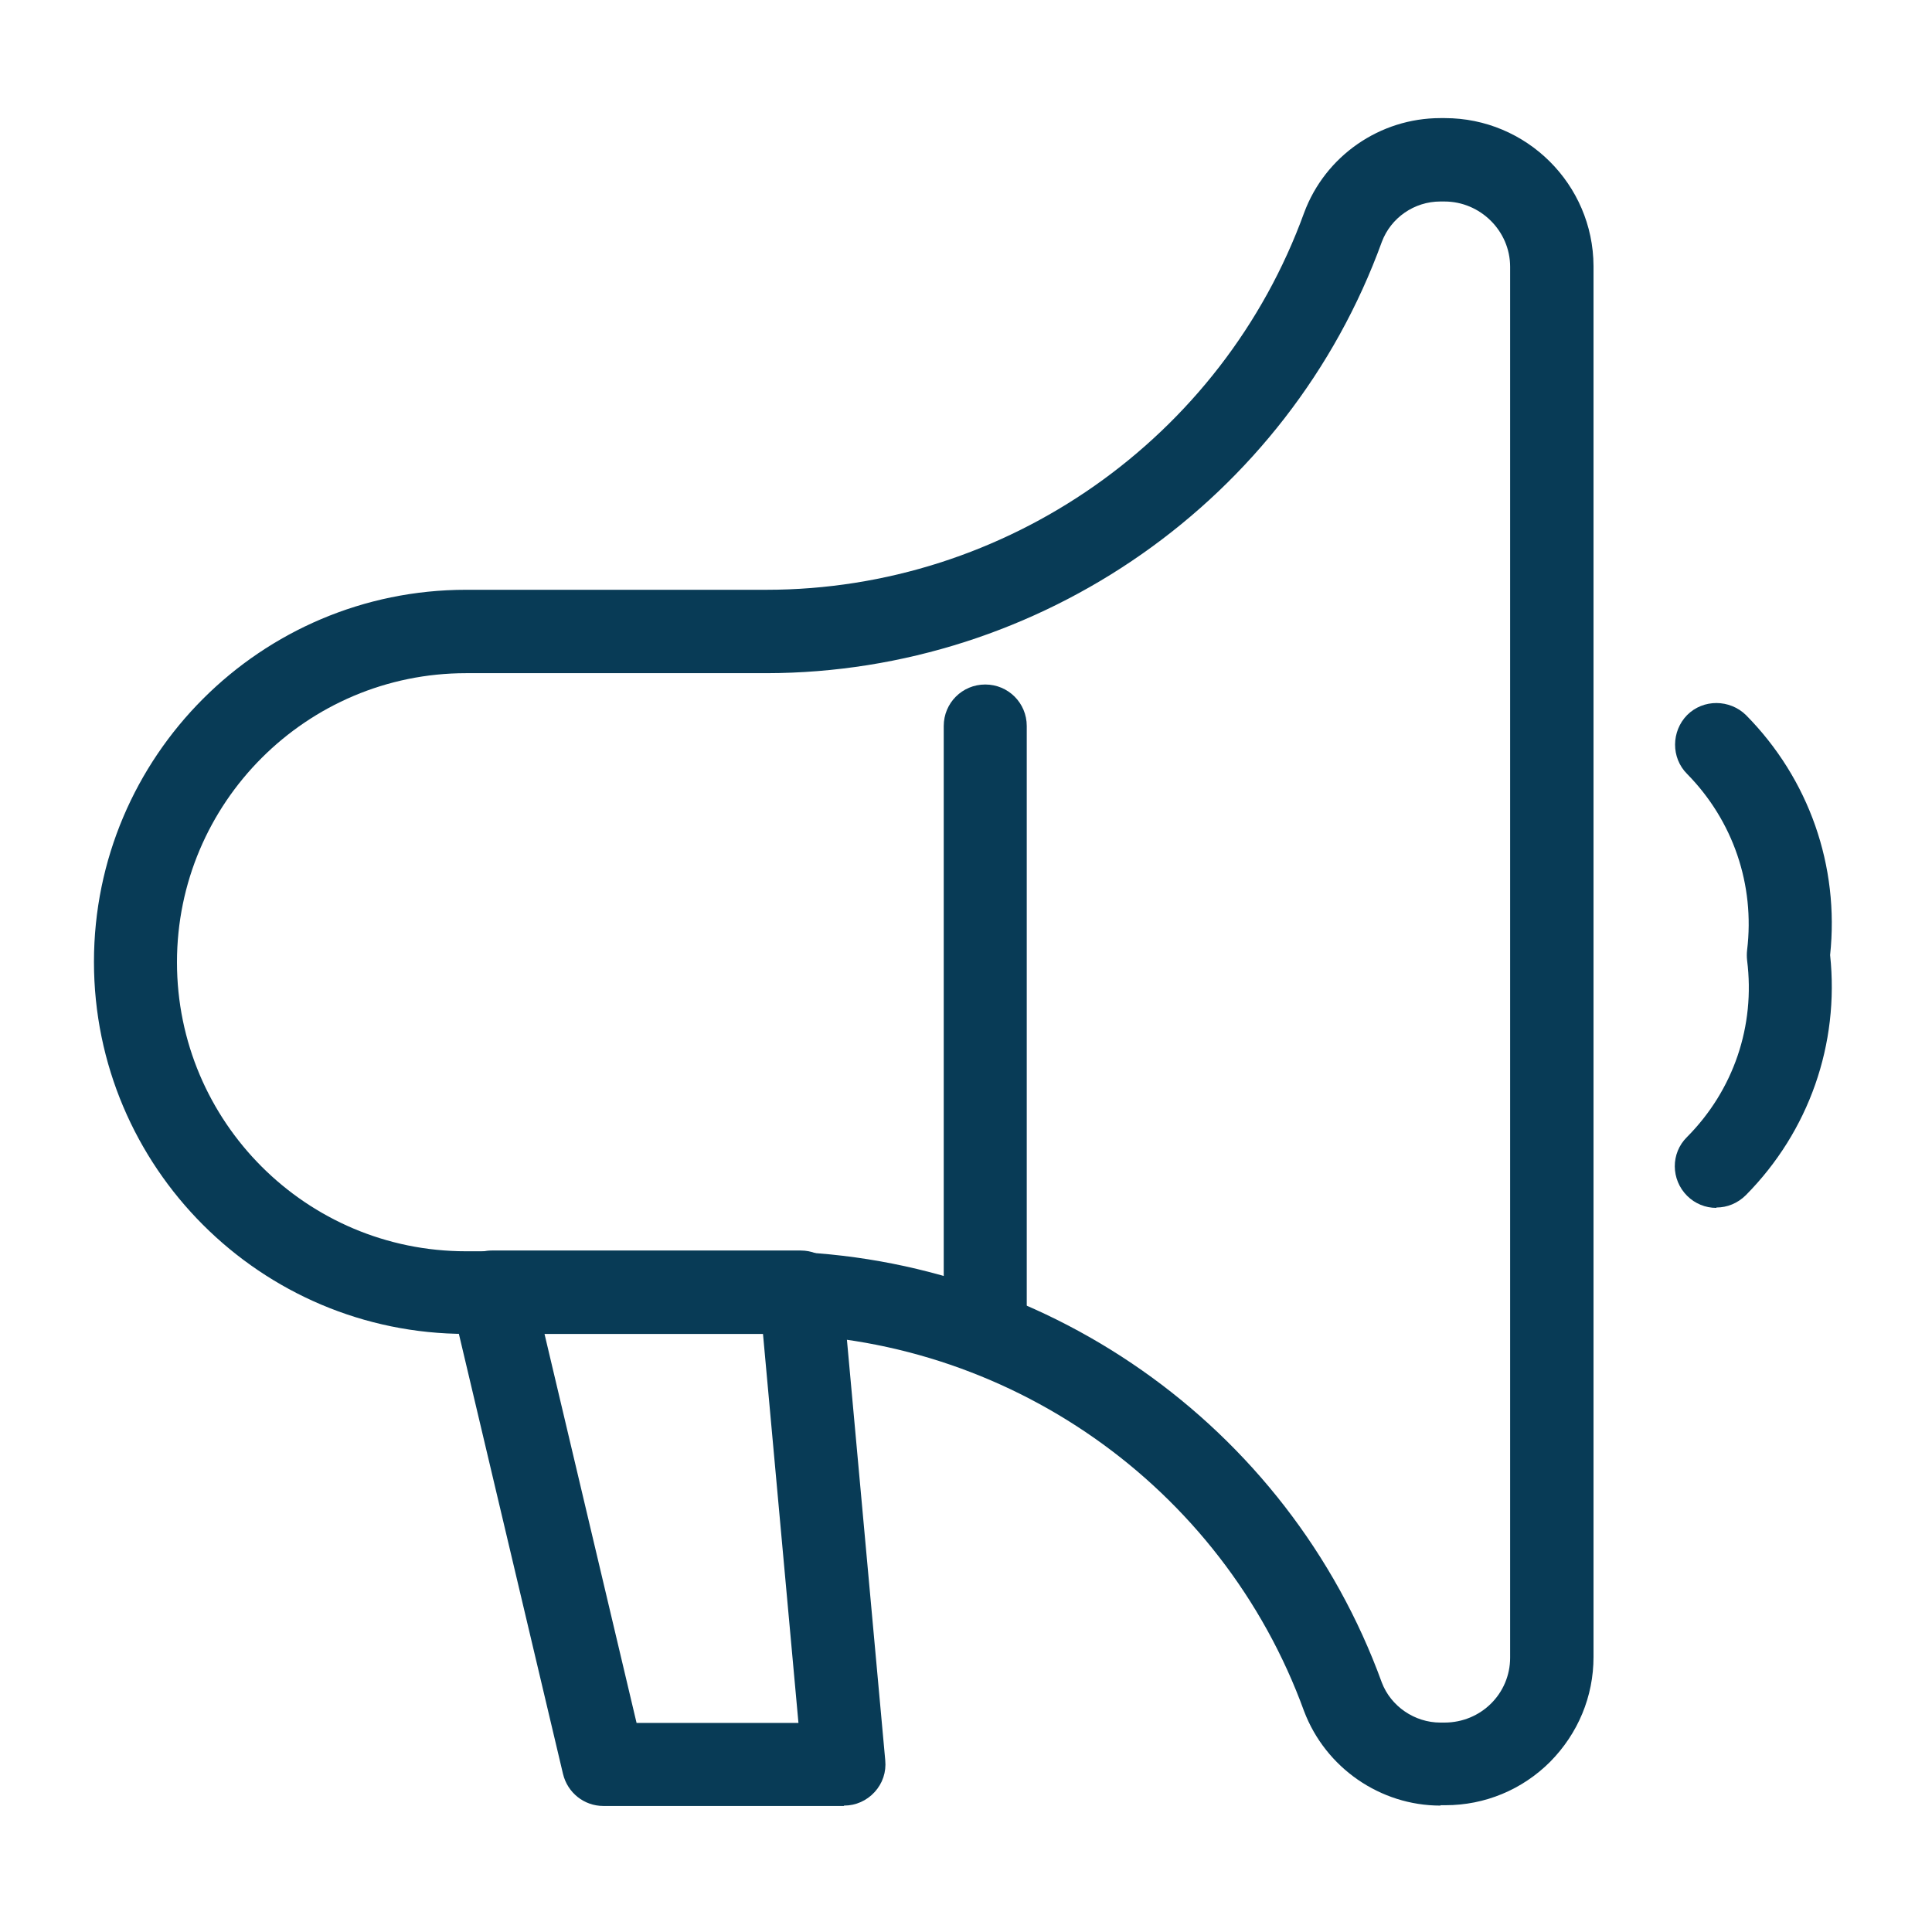
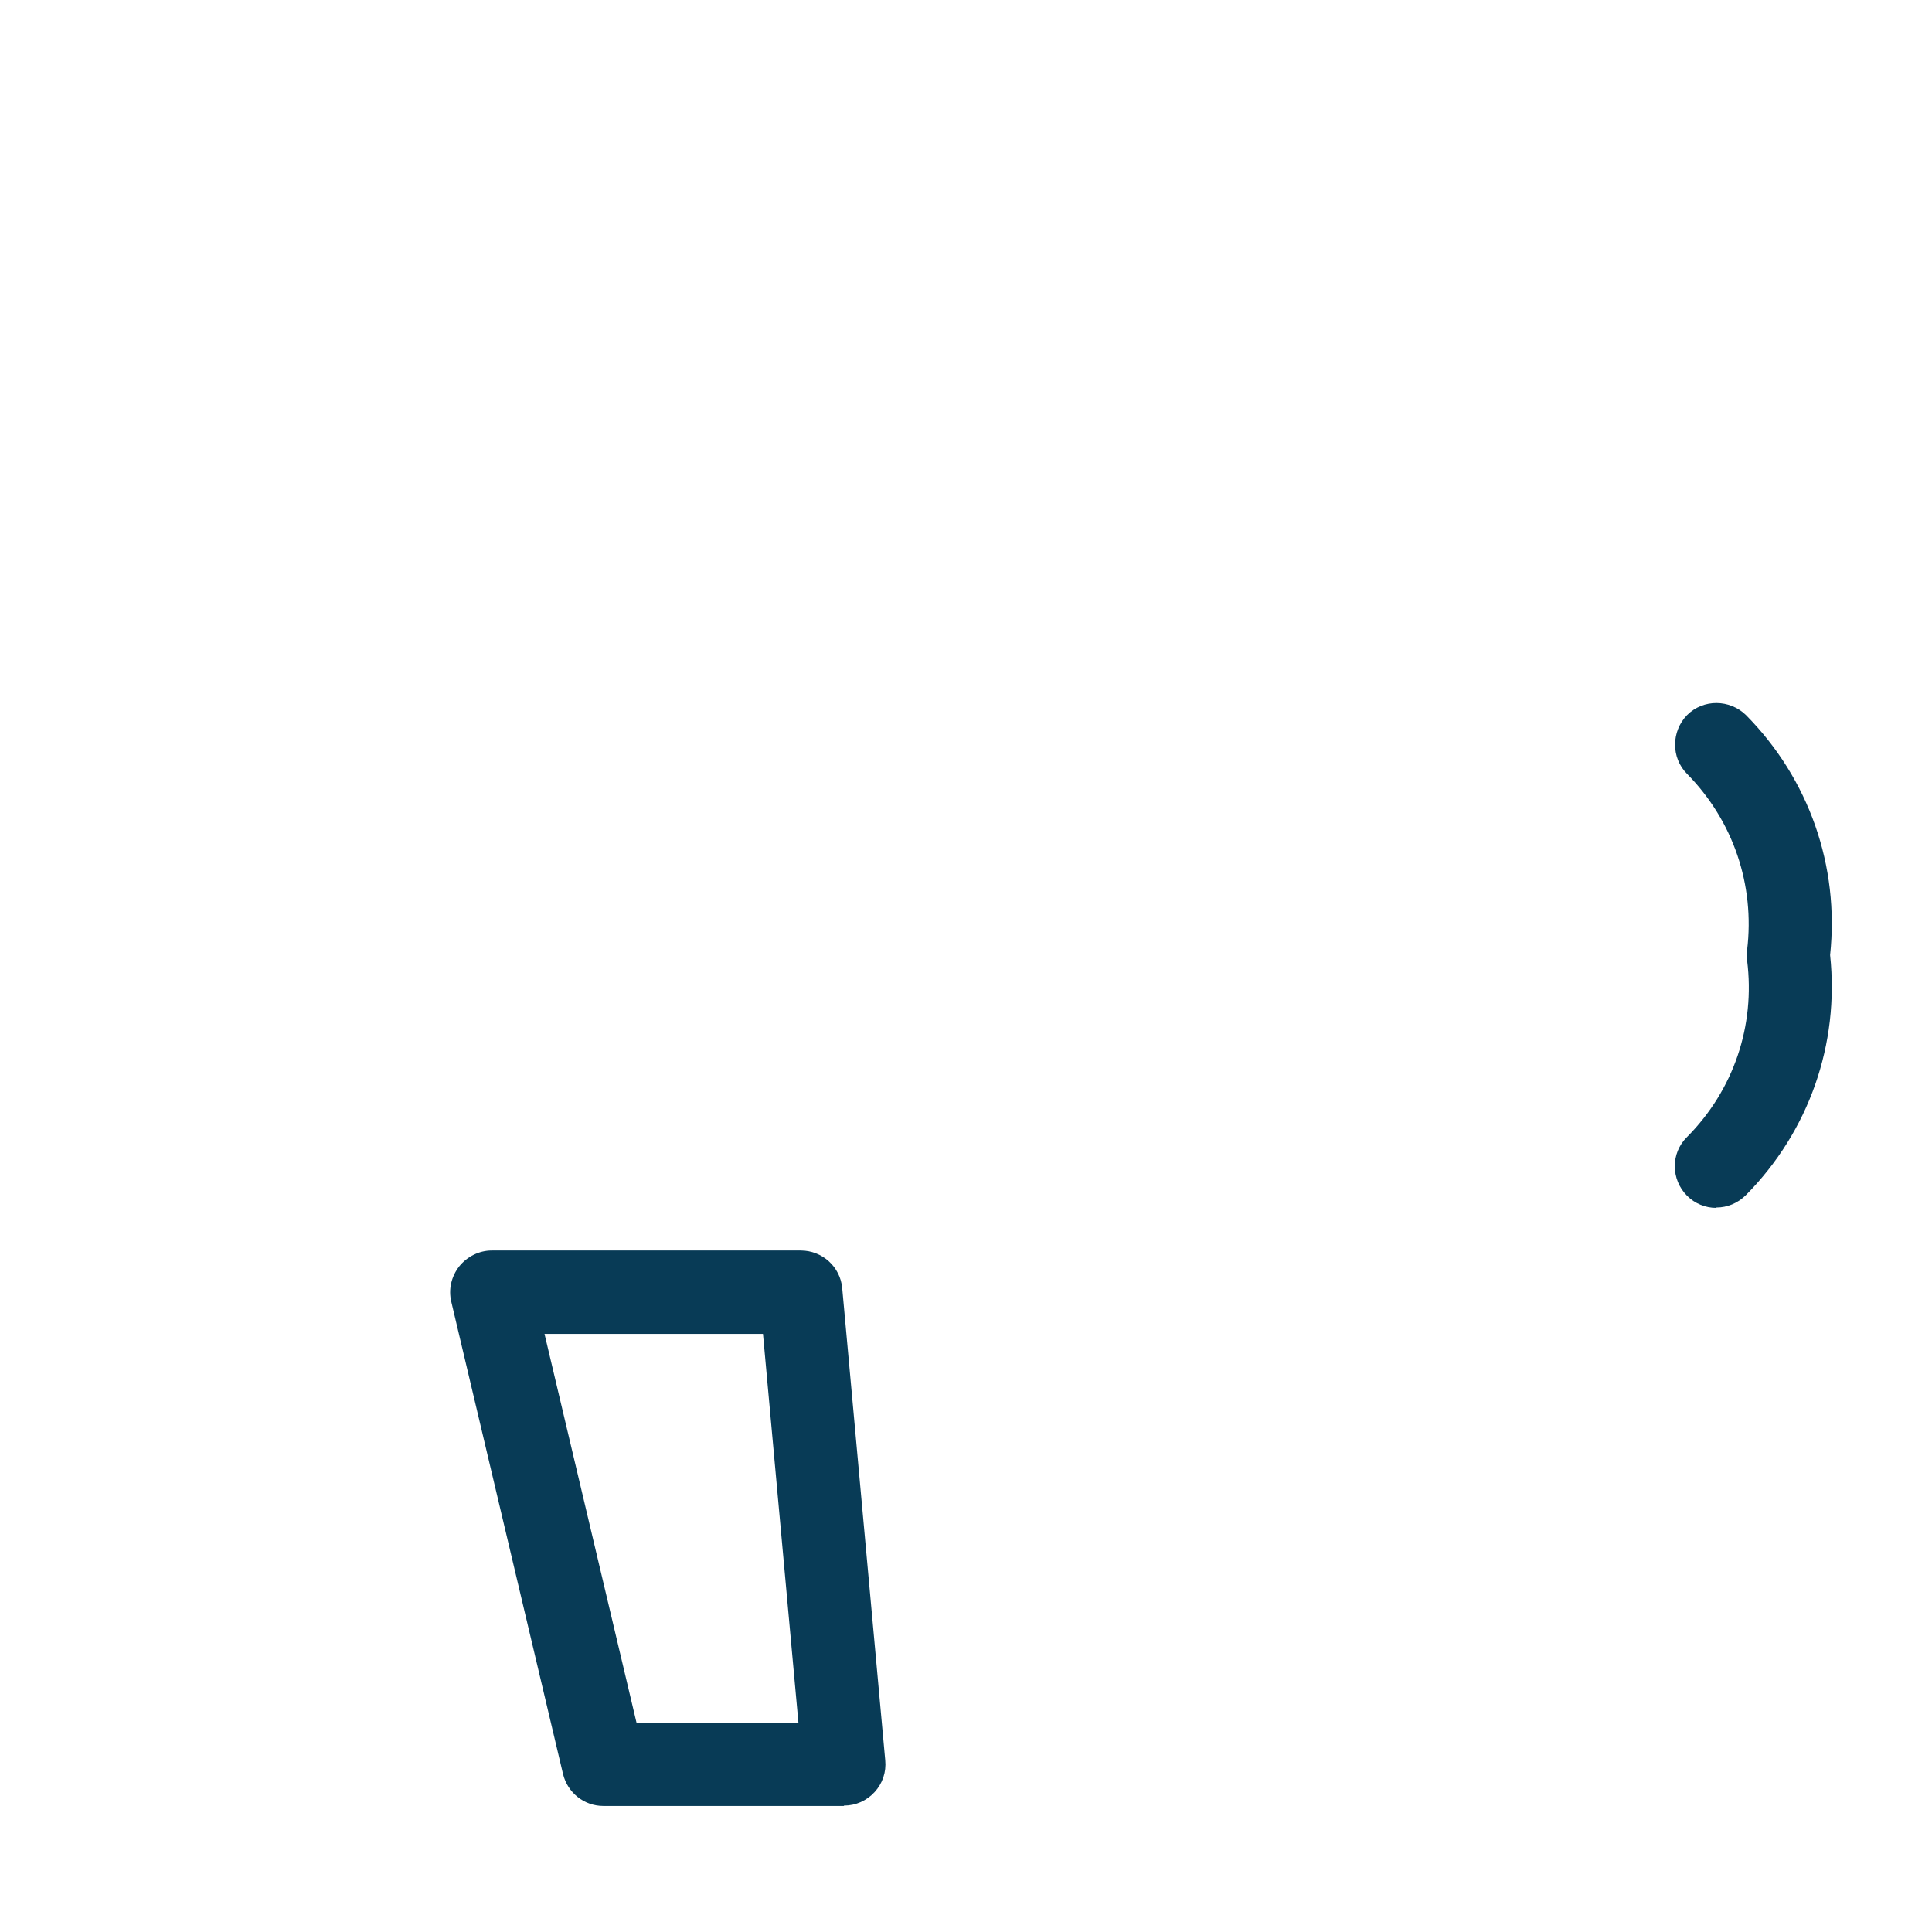
<svg xmlns="http://www.w3.org/2000/svg" id="Layer_1" viewBox="0 0 512 512">
  <defs>
    <style>      .st0 {        fill: #083b56;      }    </style>
  </defs>
-   <path class="st0" d="M261.1,364.2c-6.1,0-11-4.9-11-11v-160.8c0-6.1,4.9-11,11-11s11,4.9,11,11v160.8c0,6.1-4.9,11-11,11Z" />
-   <path class="st0" d="M381.7,478.5c-15.9,0-30.4-10-36.1-25-21.7-59.8-79-99.9-142.5-100h-79.6c-54.4,0-98.6-44.2-98.6-98.6s44.2-98.6,98.6-98.6h79.6c63.5,0,120.8-40.1,142.5-99.9,5.6-15.1,20.1-25.1,36.1-25.1h1.2c21.6,0,39.3,17.5,39.4,39.2h0v368.6c0,10.5-4.1,20.3-11.5,27.8-7.4,7.4-17.3,11.5-27.7,11.5h-1.3ZM123.5,178.4c-42.2,0-76.6,34.3-76.6,76.6s34.3,76.6,76.6,76.6h79.6c72.7,0,138.3,46,163.1,114.3,2.4,6.3,8.7,10.6,15.5,10.6h1.1c9.7,0,17.4-7.7,17.4-17.2V70.7c0-9.5-7.9-17.3-17.4-17.3h-1.1c-6.9,0-13.1,4.3-15.5,10.7-24.8,68.3-90.4,114.2-163.1,114.3h-79.6Z" />
  <path class="st0" d="M223.6,478.6h-63.7c-5.1,0-9.5-3.5-10.7-8.5l-29.6-125.1c-.8-3.3,0-6.7,2.1-9.4,2.1-2.6,5.3-4.2,8.6-4.2h81.9c5.7,0,10.5,4.3,11,10l11.4,125.1c.3,3.1-.7,6.1-2.8,8.4-2.1,2.3-5,3.6-8.1,3.6ZM168.7,456.6h42.9l-9.4-103.1h-57.9l24.4,103.1Z" />
  <path class="st0" d="M454.8,320.1c-2.8,0-5.6-1.1-7.7-3.2-4.3-4.3-4.4-11.3,0-15.6,12.3-12.4,18.1-29.4,15.9-46.8-.1-.9-.1-1.8,0-2.7,2.1-17.3-3.7-34.3-15.9-46.7-4.3-4.3-4.2-11.3,0-15.6,4.3-4.3,11.3-4.2,15.6,0,16.7,16.9,24.8,40,22.3,63.6,2.5,23.6-5.6,46.7-22.3,63.6-2.2,2.2-5,3.3-7.8,3.3Z" />
</svg>